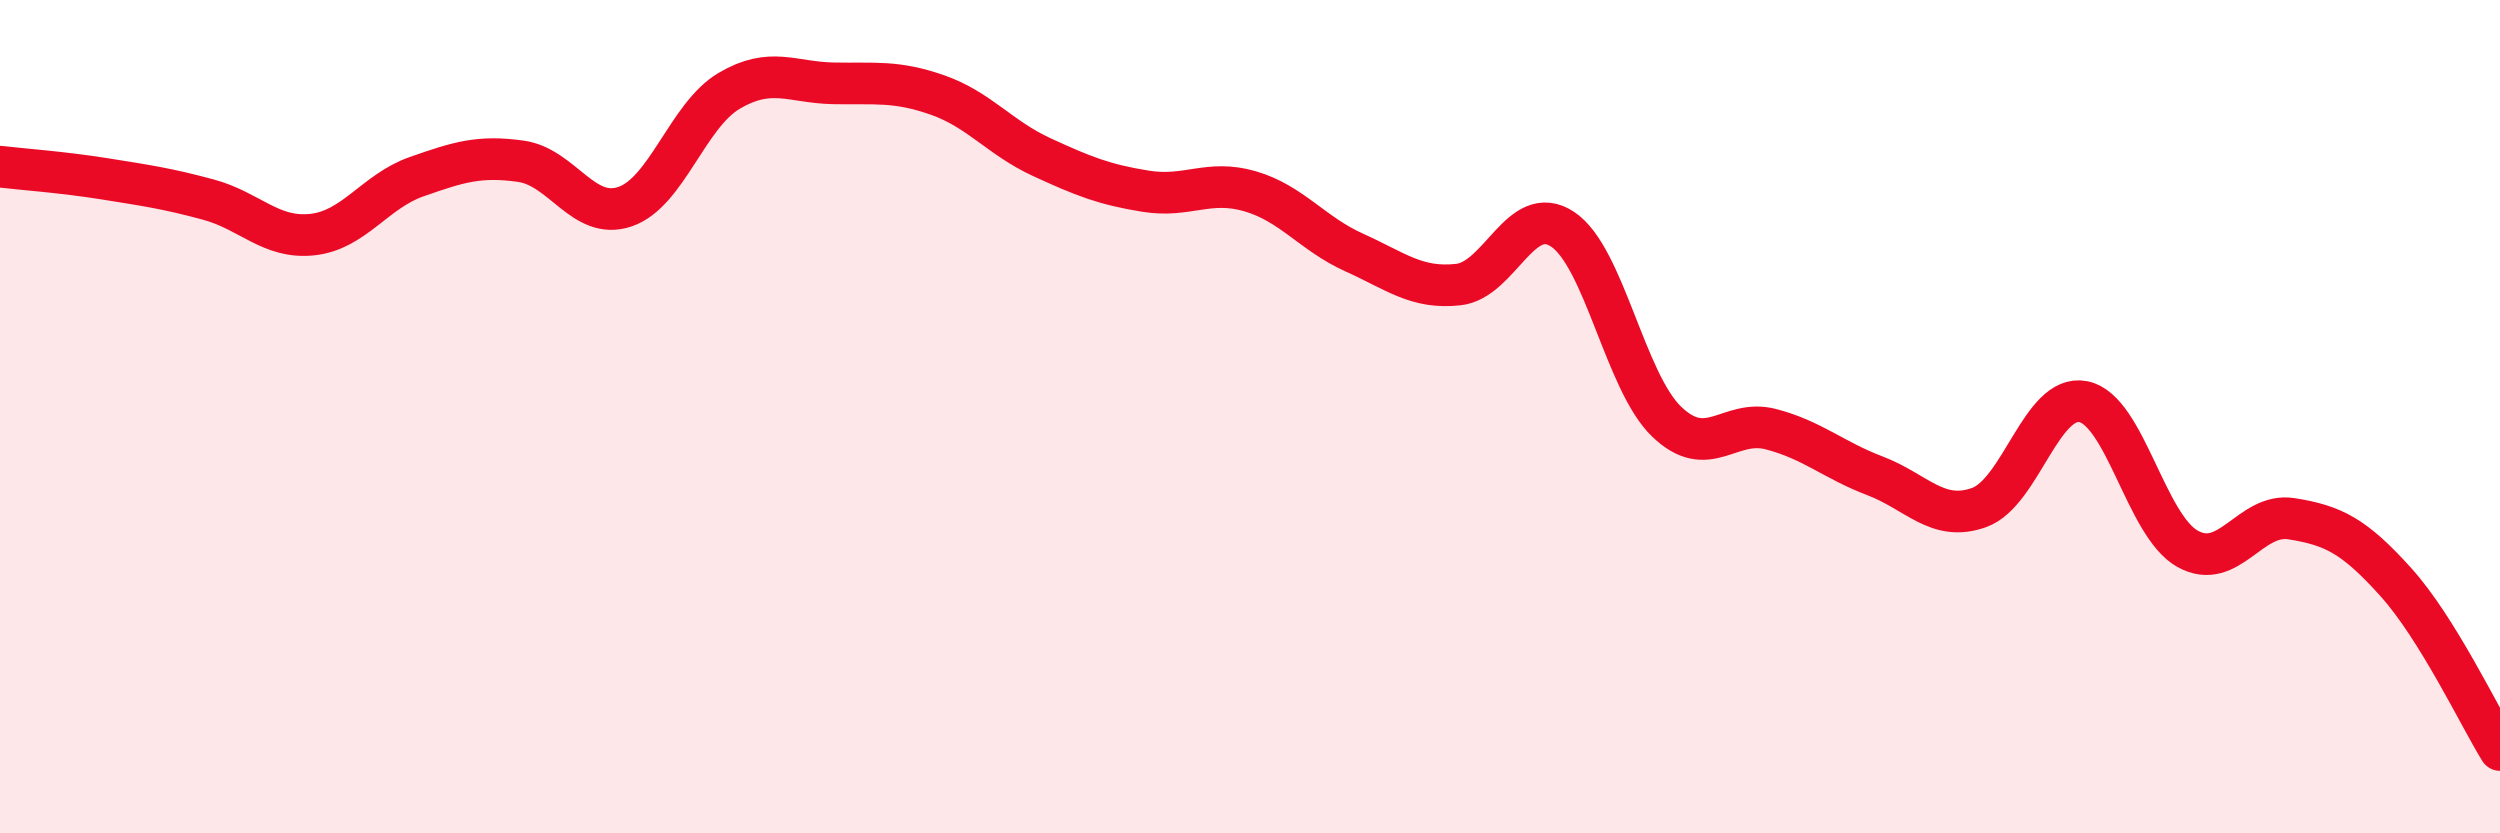
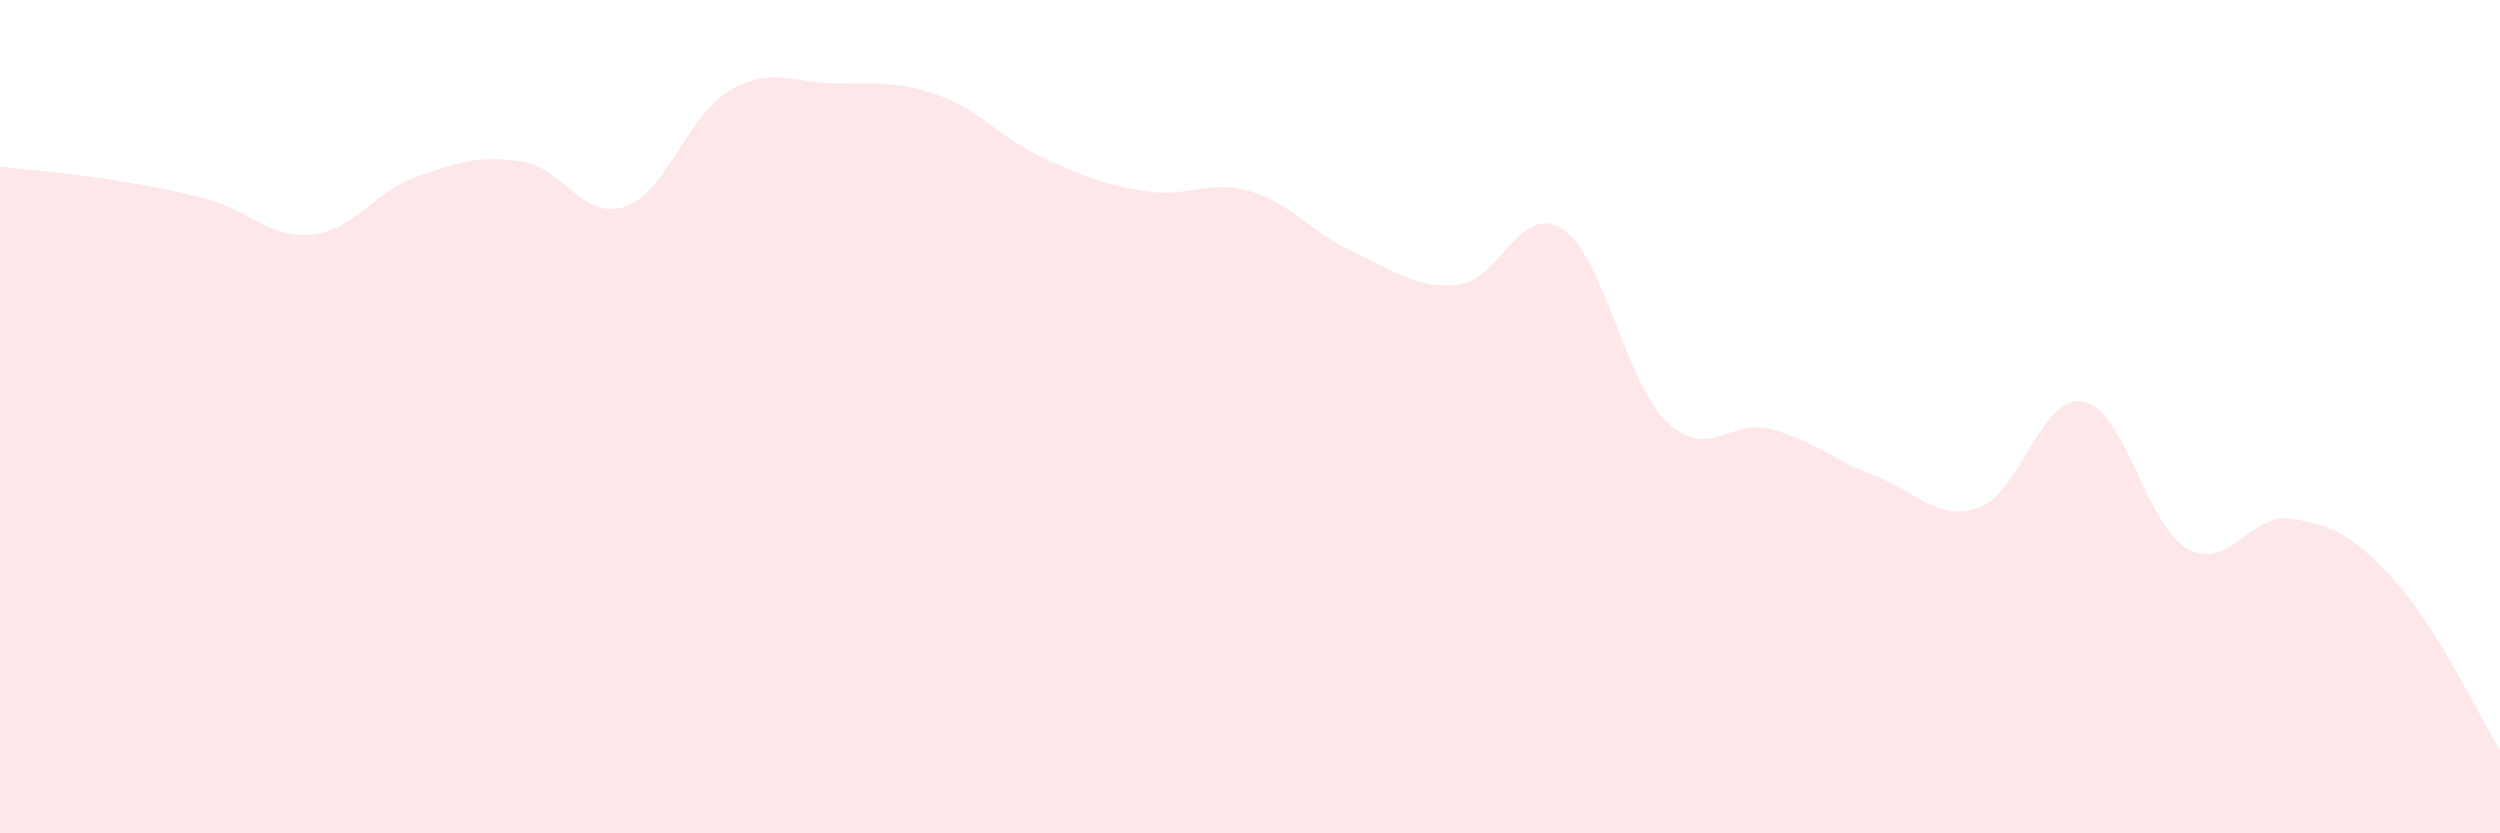
<svg xmlns="http://www.w3.org/2000/svg" width="60" height="20" viewBox="0 0 60 20">
  <path d="M 0,4 C 0.5,4.06 1.5,4.13 2.5,4.29 C 3.5,4.45 4,4.52 5,4.79 C 6,5.06 6.5,5.74 7.5,5.63 C 8.5,5.52 9,4.59 10,4.24 C 11,3.89 11.5,3.73 12.5,3.87 C 13.5,4.01 14,5.3 15,4.96 C 16,4.62 16.5,2.77 17.5,2.18 C 18.5,1.59 19,1.98 20,2 C 21,2.02 21.5,1.93 22.5,2.28 C 23.5,2.63 24,3.31 25,3.77 C 26,4.23 26.5,4.43 27.5,4.59 C 28.5,4.75 29,4.3 30,4.59 C 31,4.88 31.5,5.61 32.5,6.06 C 33.5,6.51 34,6.94 35,6.83 C 36,6.72 36.5,4.84 37.5,5.5 C 38.5,6.16 39,9.16 40,10.12 C 41,11.08 41.5,10.04 42.5,10.3 C 43.5,10.56 44,11.04 45,11.42 C 46,11.8 46.5,12.54 47.5,12.18 C 48.5,11.82 49,9.44 50,9.64 C 51,9.84 51.5,12.61 52.5,13.17 C 53.5,13.73 54,12.29 55,12.45 C 56,12.61 56.5,12.86 57.5,13.97 C 58.5,15.08 59.5,17.19 60,18L60 20L0 20Z" fill="#EB0A25" opacity="0.1" stroke-linecap="round" stroke-linejoin="round" />
-   <path d="M 0,4 C 0.5,4.06 1.5,4.13 2.5,4.29 C 3.5,4.45 4,4.52 5,4.79 C 6,5.06 6.5,5.74 7.5,5.63 C 8.5,5.52 9,4.59 10,4.24 C 11,3.89 11.5,3.73 12.5,3.87 C 13.5,4.01 14,5.3 15,4.96 C 16,4.62 16.5,2.77 17.5,2.18 C 18.5,1.59 19,1.98 20,2 C 21,2.02 21.5,1.93 22.5,2.28 C 23.5,2.63 24,3.31 25,3.77 C 26,4.23 26.5,4.43 27.5,4.59 C 28.5,4.75 29,4.3 30,4.59 C 31,4.88 31.5,5.61 32.5,6.06 C 33.5,6.51 34,6.94 35,6.83 C 36,6.72 36.5,4.84 37.5,5.5 C 38.5,6.16 39,9.16 40,10.12 C 41,11.08 41.5,10.04 42.5,10.3 C 43.5,10.56 44,11.04 45,11.42 C 46,11.8 46.5,12.54 47.5,12.18 C 48.5,11.82 49,9.44 50,9.64 C 51,9.84 51.5,12.61 52.5,13.17 C 53.5,13.73 54,12.29 55,12.45 C 56,12.61 56.5,12.86 57.5,13.97 C 58.5,15.08 59.5,17.19 60,18" stroke="#EB0A25" stroke-width="1" fill="none" stroke-linecap="round" stroke-linejoin="round" />
</svg>